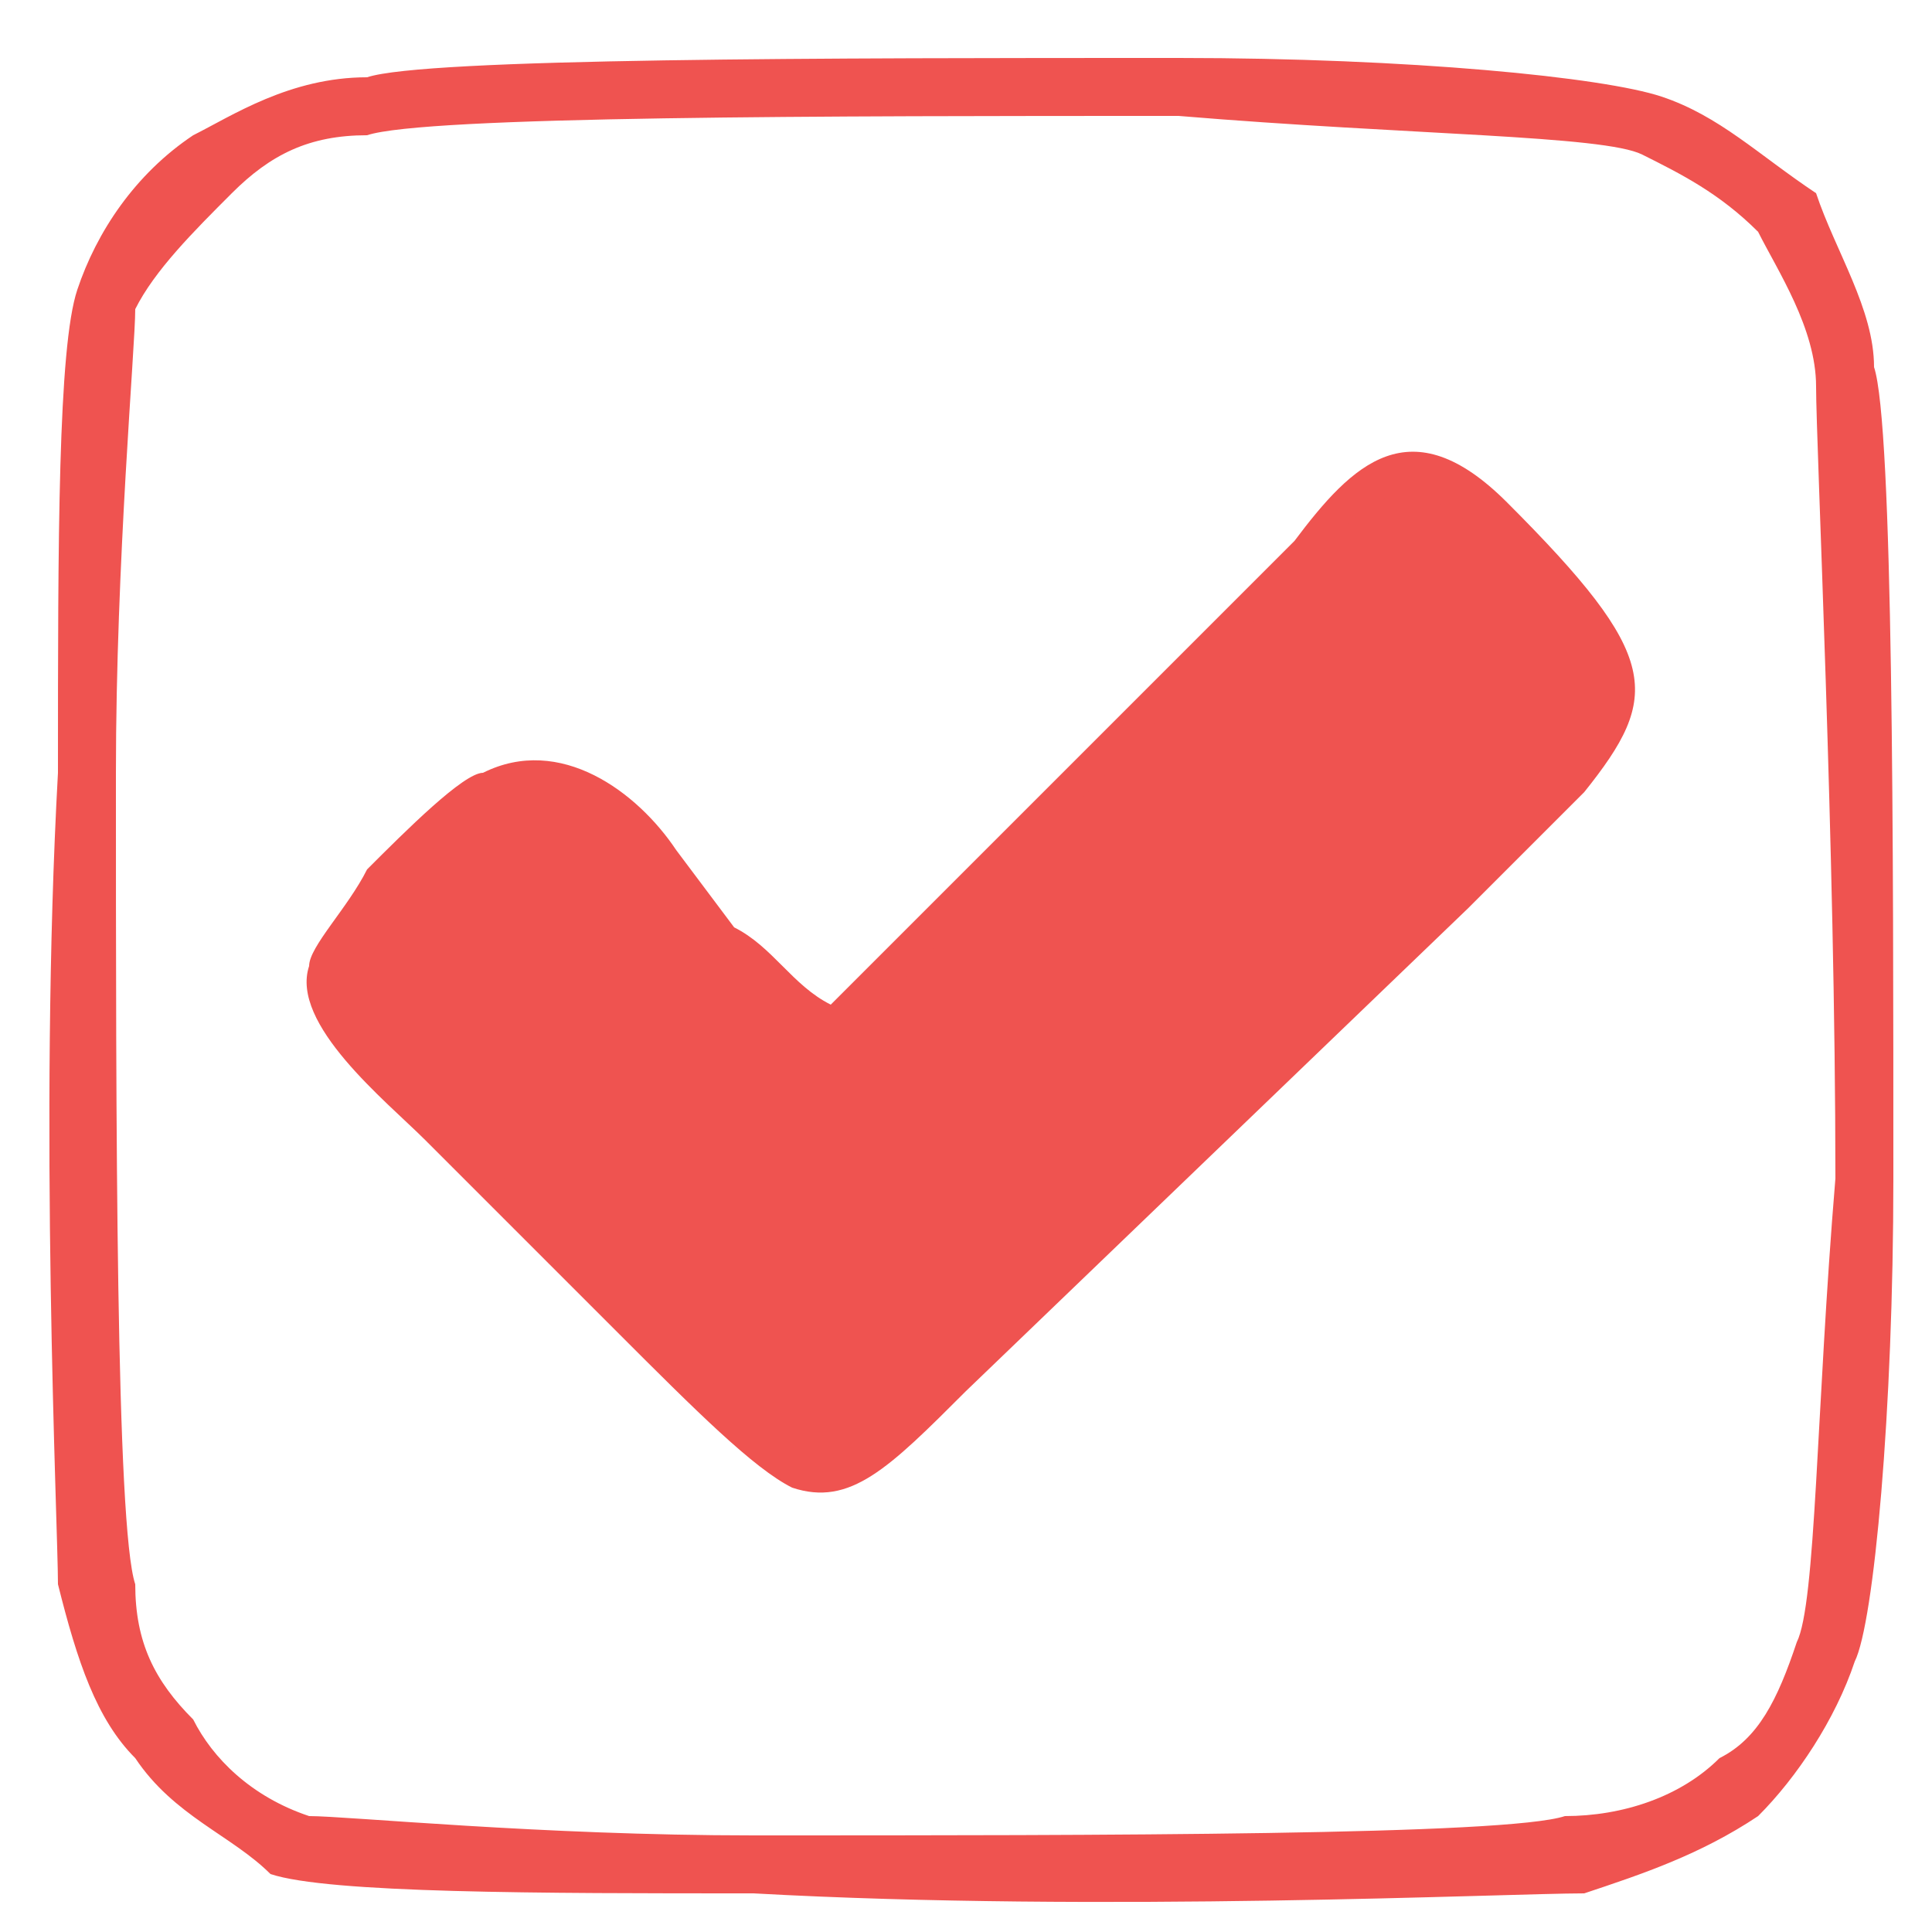
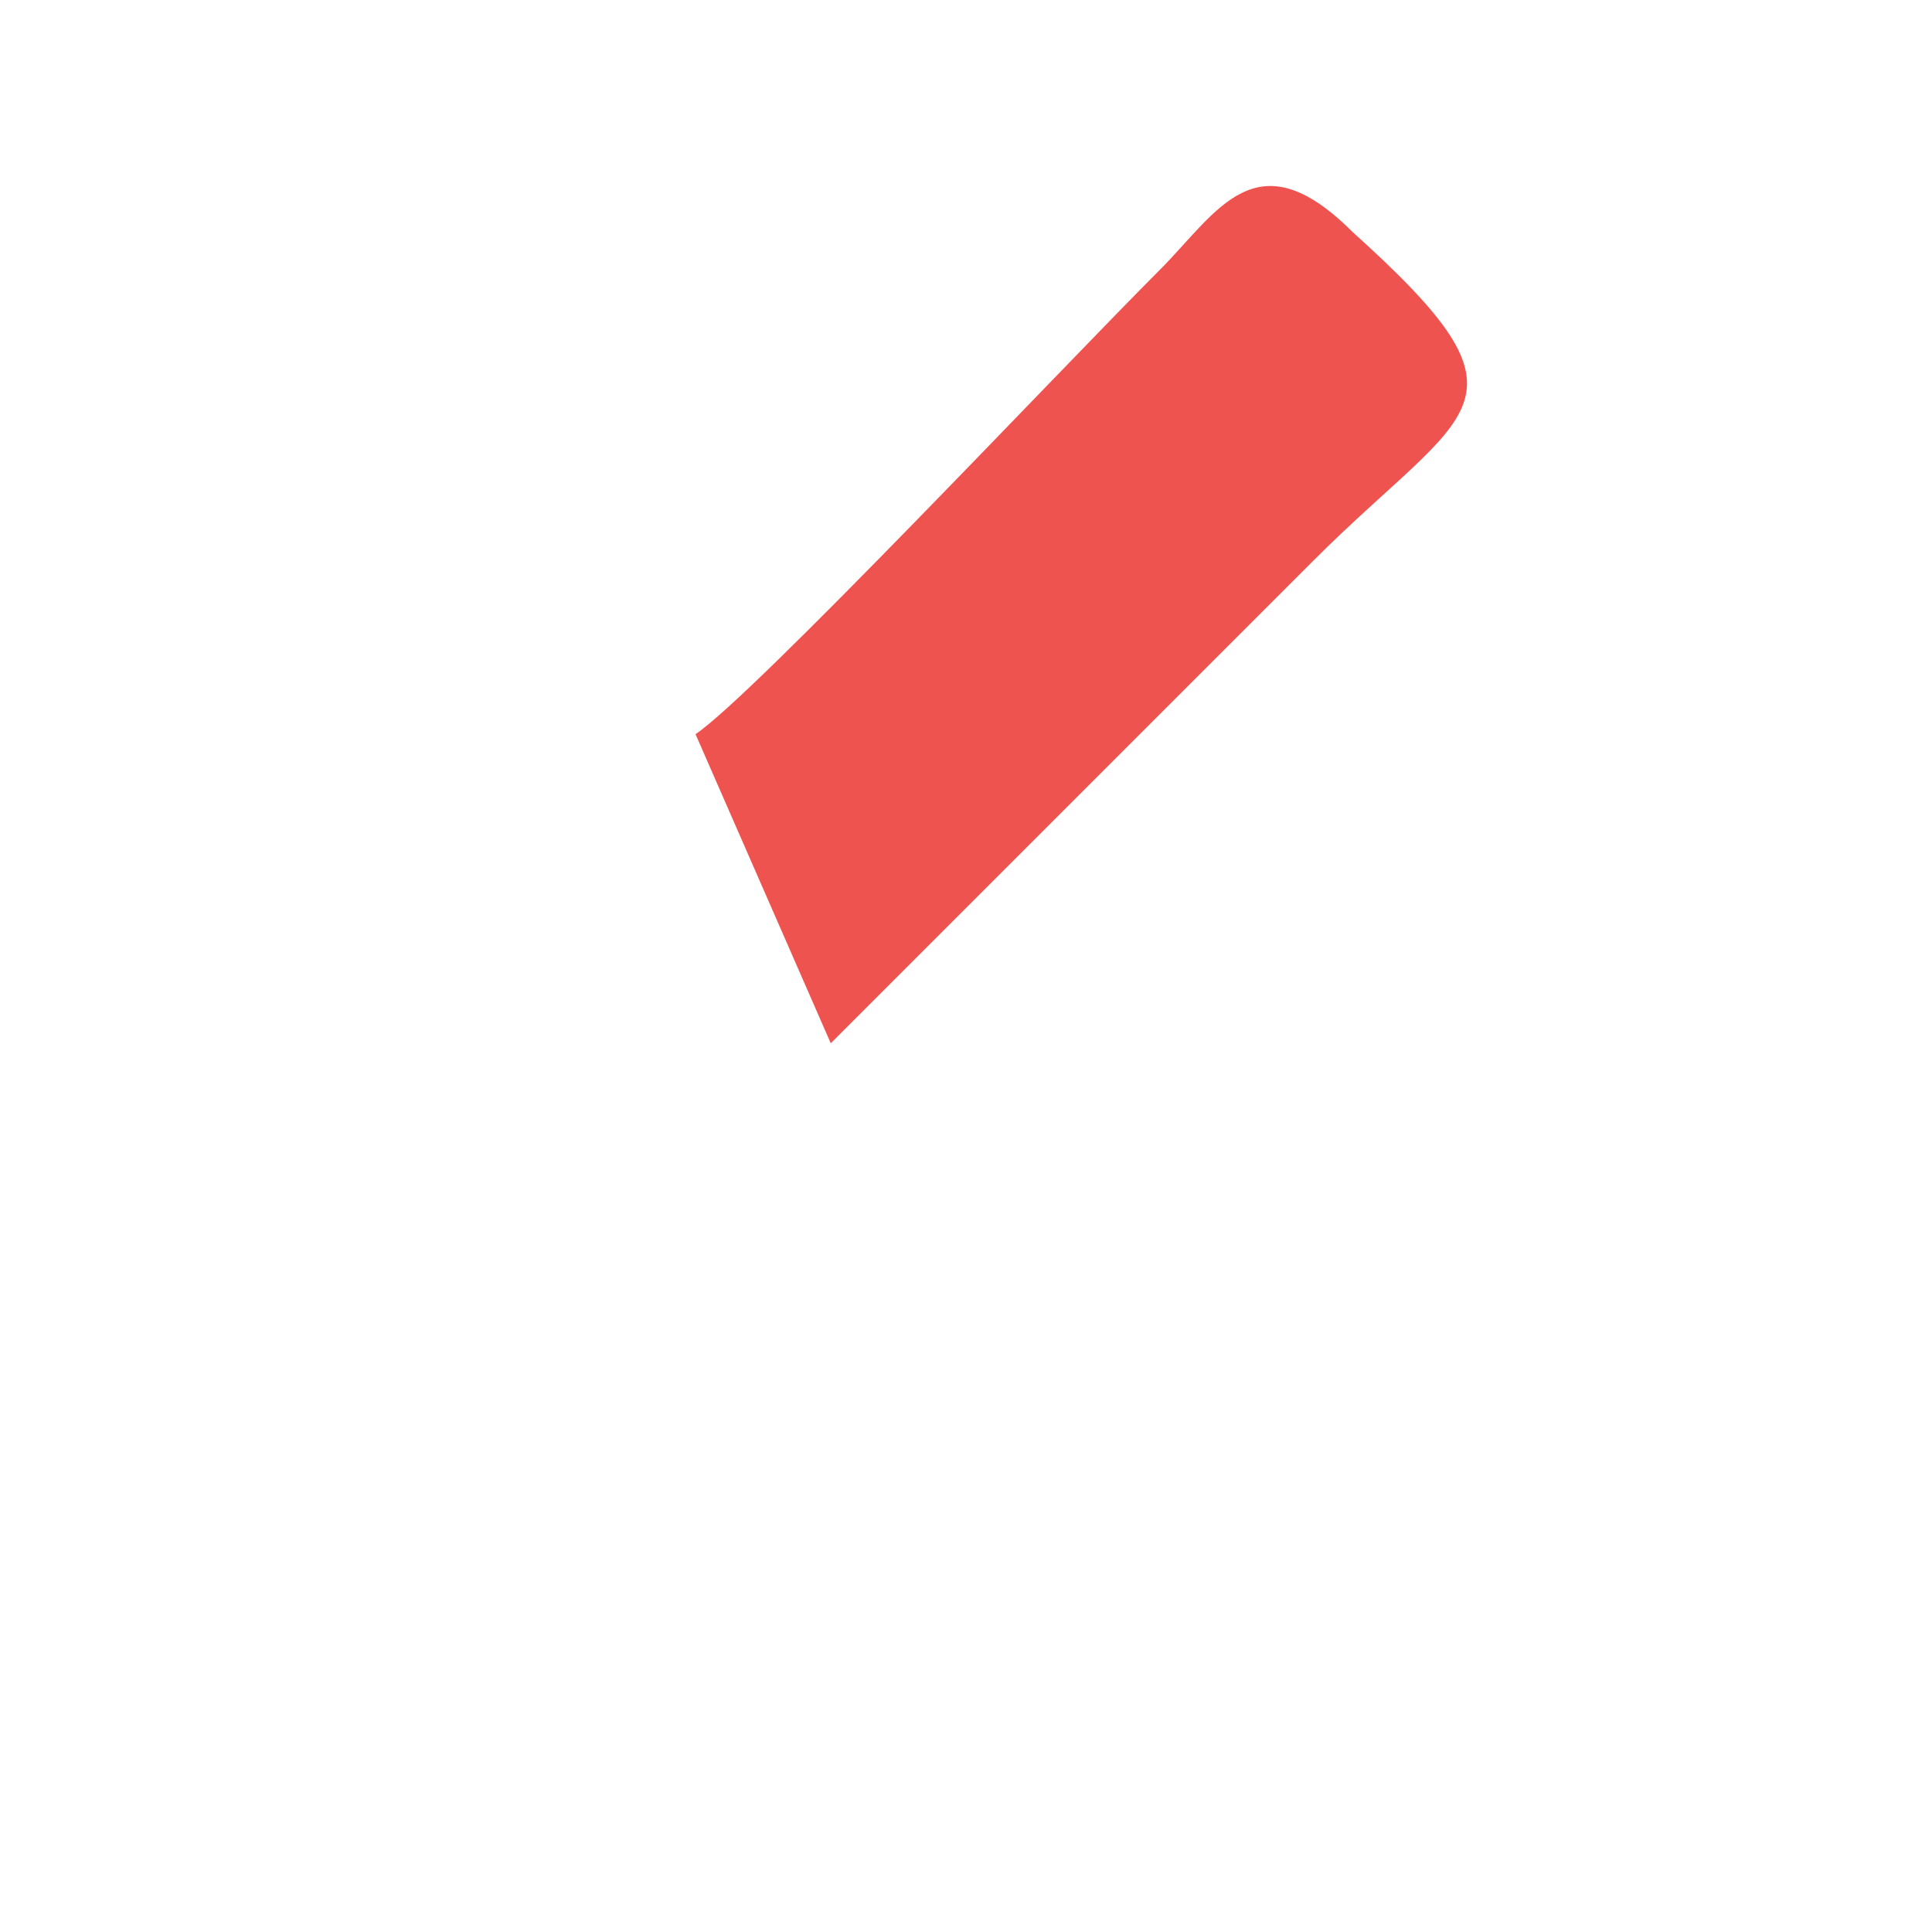
<svg xmlns="http://www.w3.org/2000/svg" width="100" height="100" viewBox="0 0 100 100" shape-rendering="geometricPrecision" text-rendering="geometricPrecision" image-rendering="optimizeQuality" fill-rule="evenodd" clip-rule="evenodd">
  <defs>
    <style>.fil0,.fil1{fill:#ef5350}.fil0{fill-rule:nonzero}</style>
  </defs>
  <g id="Слой_x0020_1">
-     <path class="fil0" d="M43 52l17-17 7-7c3-4 6-7 11-2 8 8 8 10 4 15l-6 6-26 25c-4 4-6 6-9 5-2-1-5-4-9-8l-9-9-1-1c-2-2-7-6-6-9 0-1 2-3 3-5 2-2 5-5 6-5 4-2 8 1 10 4l3 4c2 1 3 3 5 4zm19-15c-6 7-16 17-18 19h-2l-1-1-5-5-3-4c-2-2-5-4-7-3l-4 4c-1 2-3 3-3 3 0 2 3 5 5 7l2 1c3 3 6 6 8 9 4 4 7 6 8 7 1 0 3-1 6-4l26-26 6-6c2-2 2-4-4-9-3-3-5-1-7 1l-7 7zM7 82c0 3 1 5 3 7 1 2 3 4 6 5 2 0 12 1 23 1 18 0 39 0 42-1 3 0 6-1 8-3 2-1 3-3 4-6 1-2 1-12 2-24 0-17-1-38-1-41s-2-6-3-8c-2-2-4-3-6-4S73 7 61 6C43 6 22 6 19 7c-3 0-5 1-7 3s-4 4-5 6c0 2-1 13-1 24 0 18 0 39 1 42zm0 9c-2-2-3-5-4-9 0-3-1-24 0-42 0-12 0-22 1-25s3-6 6-8c2-1 5-3 9-3 3-1 24-1 42-1 12 0 22 1 25 2s5 3 8 5c1 3 3 6 3 9 1 3 1 25 1 42 0 12-1 23-2 25-1 3-3 6-5 8-3 2-6 3-9 4-4 0-25 1-43 0-11 0-22 0-25-1-2-2-5-3-7-6z" />
-     <path class="fil1" d="M43 54c-3-2-6-5-8-8-2-2-6-7-10-5-1 1-7 8-7 9-1 3 5 7 6 9 20 19 17 20 26 11l25-25c8-8 12-8 2-17-5-5-7-1-10 2-5 5-21 22-24 24z" />
+     <path class="fil1" d="M43 54l25-25c8-8 12-8 2-17-5-5-7-1-10 2-5 5-21 22-24 24z" />
  </g>
</svg>